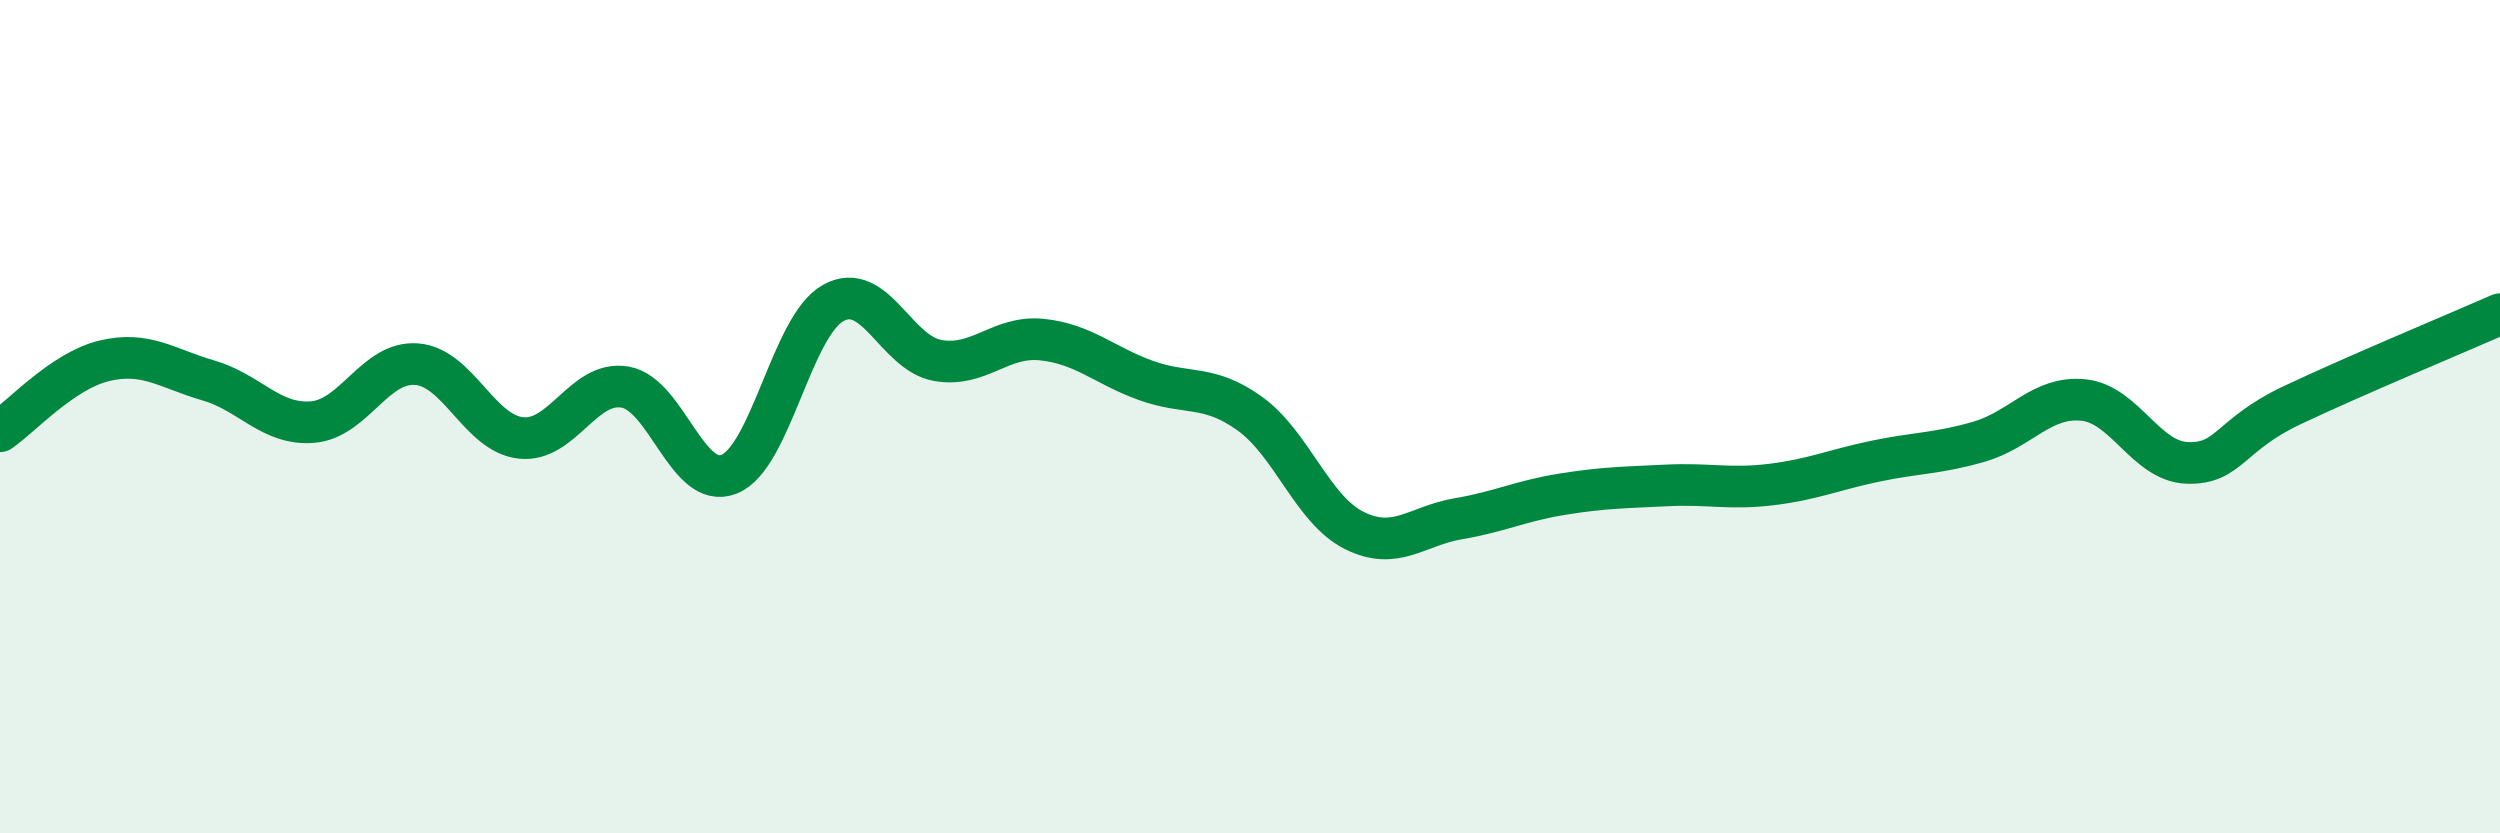
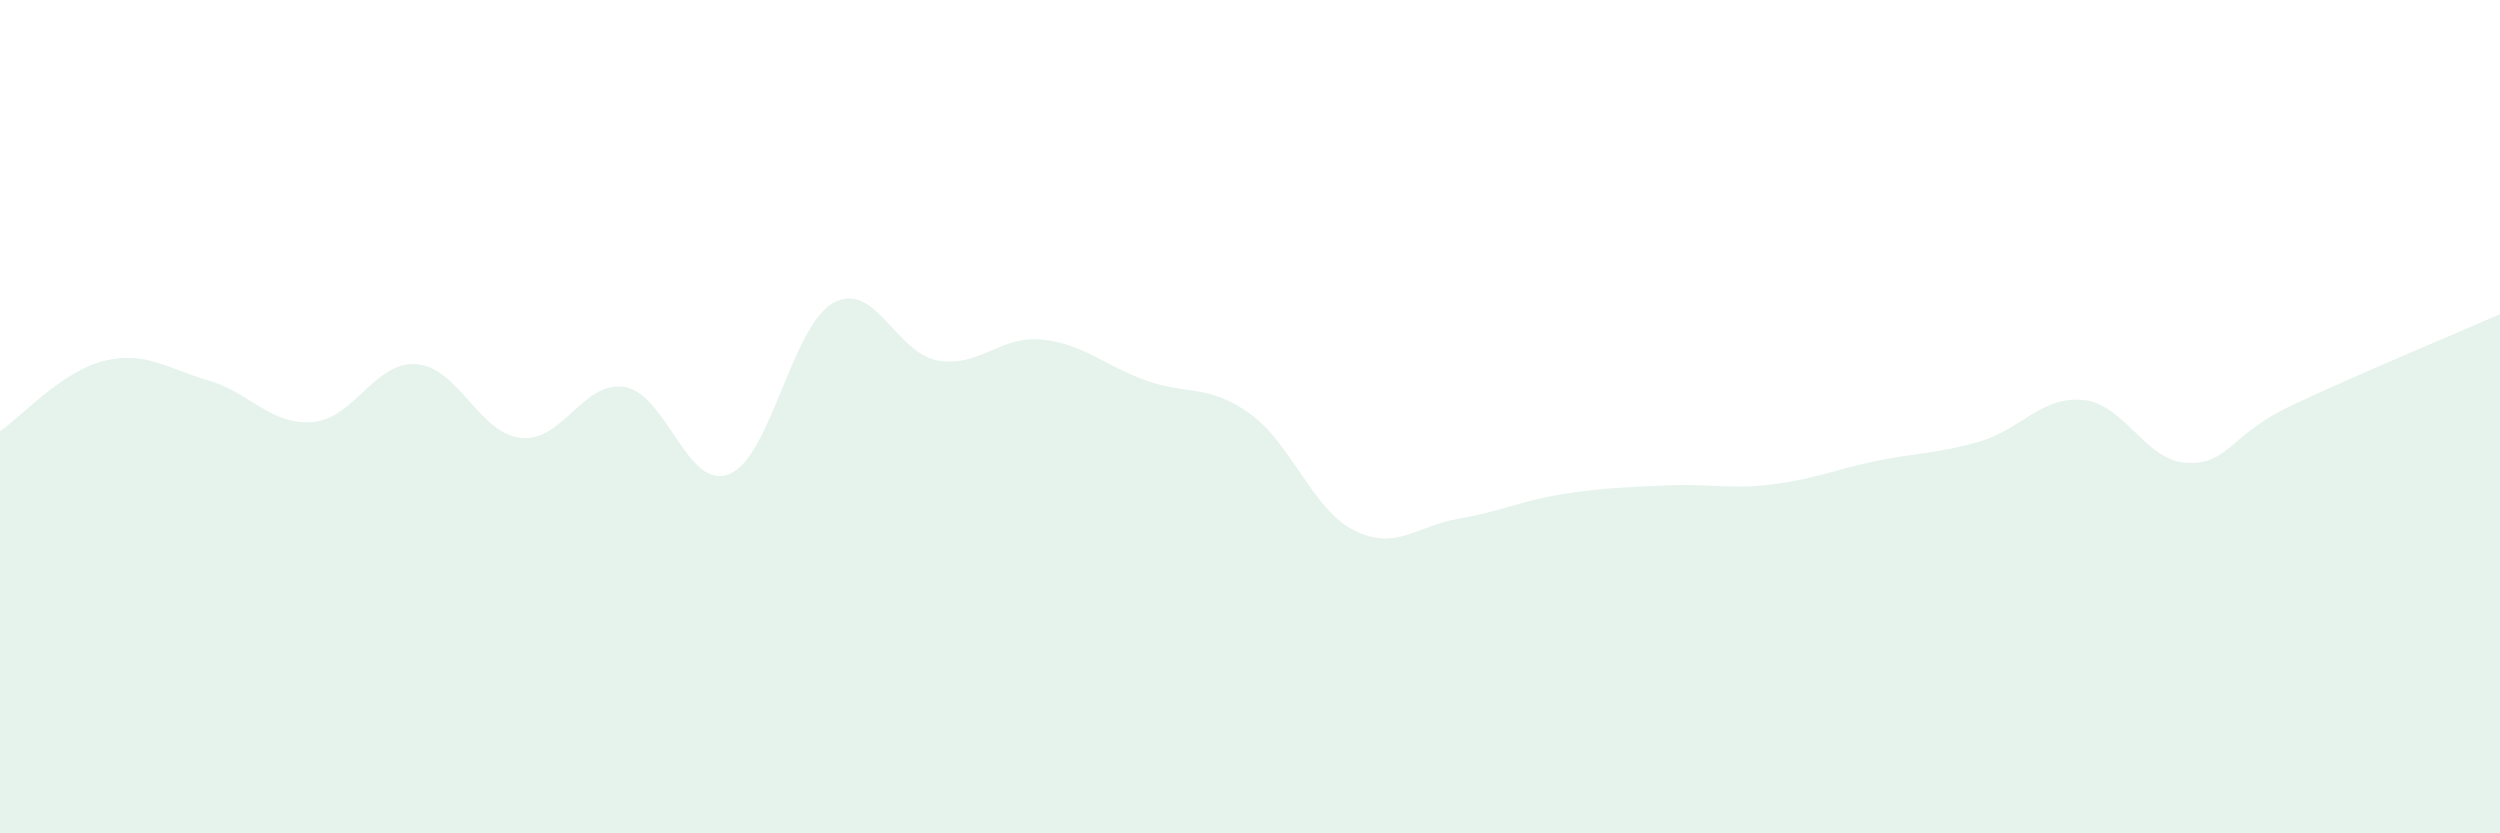
<svg xmlns="http://www.w3.org/2000/svg" width="60" height="20" viewBox="0 0 60 20">
  <path d="M 0,10.35 C 0.5,10.01 1.5,8.9 2.5,8.66 C 3.5,8.42 4,8.84 5,9.13 C 6,9.42 6.5,10.21 7.5,10.13 C 8.5,10.05 9,8.66 10,8.74 C 11,8.82 11.5,10.4 12.5,10.51 C 13.5,10.62 14,9.12 15,9.29 C 16,9.46 16.5,11.78 17.5,11.38 C 18.5,10.98 19,7.82 20,7.27 C 21,6.72 21.5,8.47 22.5,8.65 C 23.5,8.83 24,8.05 25,8.15 C 26,8.25 26.5,8.77 27.5,9.13 C 28.5,9.49 29,9.21 30,9.93 C 31,10.65 31.5,12.23 32.5,12.73 C 33.5,13.23 34,12.62 35,12.45 C 36,12.28 36.5,12.02 37.5,11.86 C 38.5,11.7 39,11.7 40,11.65 C 41,11.6 41.5,11.75 42.5,11.63 C 43.5,11.51 44,11.28 45,11.07 C 46,10.86 46.5,10.89 47.5,10.6 C 48.5,10.31 49,9.5 50,9.6 C 51,9.7 51.5,11.08 52.5,11.11 C 53.5,11.14 53.5,10.44 55,9.73 C 56.5,9.02 59,7.98 60,7.54L60 20L0 20Z" fill="#008740" opacity="0.1" stroke-linecap="round" stroke-linejoin="round" />
-   <path d="M 0,10.35 C 0.5,10.01 1.5,8.9 2.5,8.66 C 3.5,8.42 4,8.84 5,9.13 C 6,9.42 6.5,10.21 7.5,10.13 C 8.5,10.05 9,8.66 10,8.74 C 11,8.82 11.5,10.4 12.5,10.51 C 13.5,10.62 14,9.12 15,9.29 C 16,9.46 16.5,11.78 17.5,11.38 C 18.5,10.98 19,7.82 20,7.27 C 21,6.72 21.5,8.47 22.5,8.65 C 23.5,8.83 24,8.05 25,8.15 C 26,8.25 26.5,8.77 27.5,9.13 C 28.5,9.49 29,9.21 30,9.93 C 31,10.65 31.5,12.23 32.5,12.73 C 33.5,13.23 34,12.62 35,12.45 C 36,12.28 36.5,12.02 37.5,11.86 C 38.5,11.7 39,11.7 40,11.65 C 41,11.6 41.5,11.75 42.5,11.63 C 43.5,11.51 44,11.28 45,11.07 C 46,10.86 46.5,10.89 47.5,10.6 C 48.5,10.31 49,9.5 50,9.6 C 51,9.7 51.5,11.08 52.5,11.11 C 53.5,11.14 53.5,10.44 55,9.73 C 56.5,9.02 59,7.98 60,7.54" stroke="#008740" stroke-width="1" fill="none" stroke-linecap="round" stroke-linejoin="round" />
</svg>